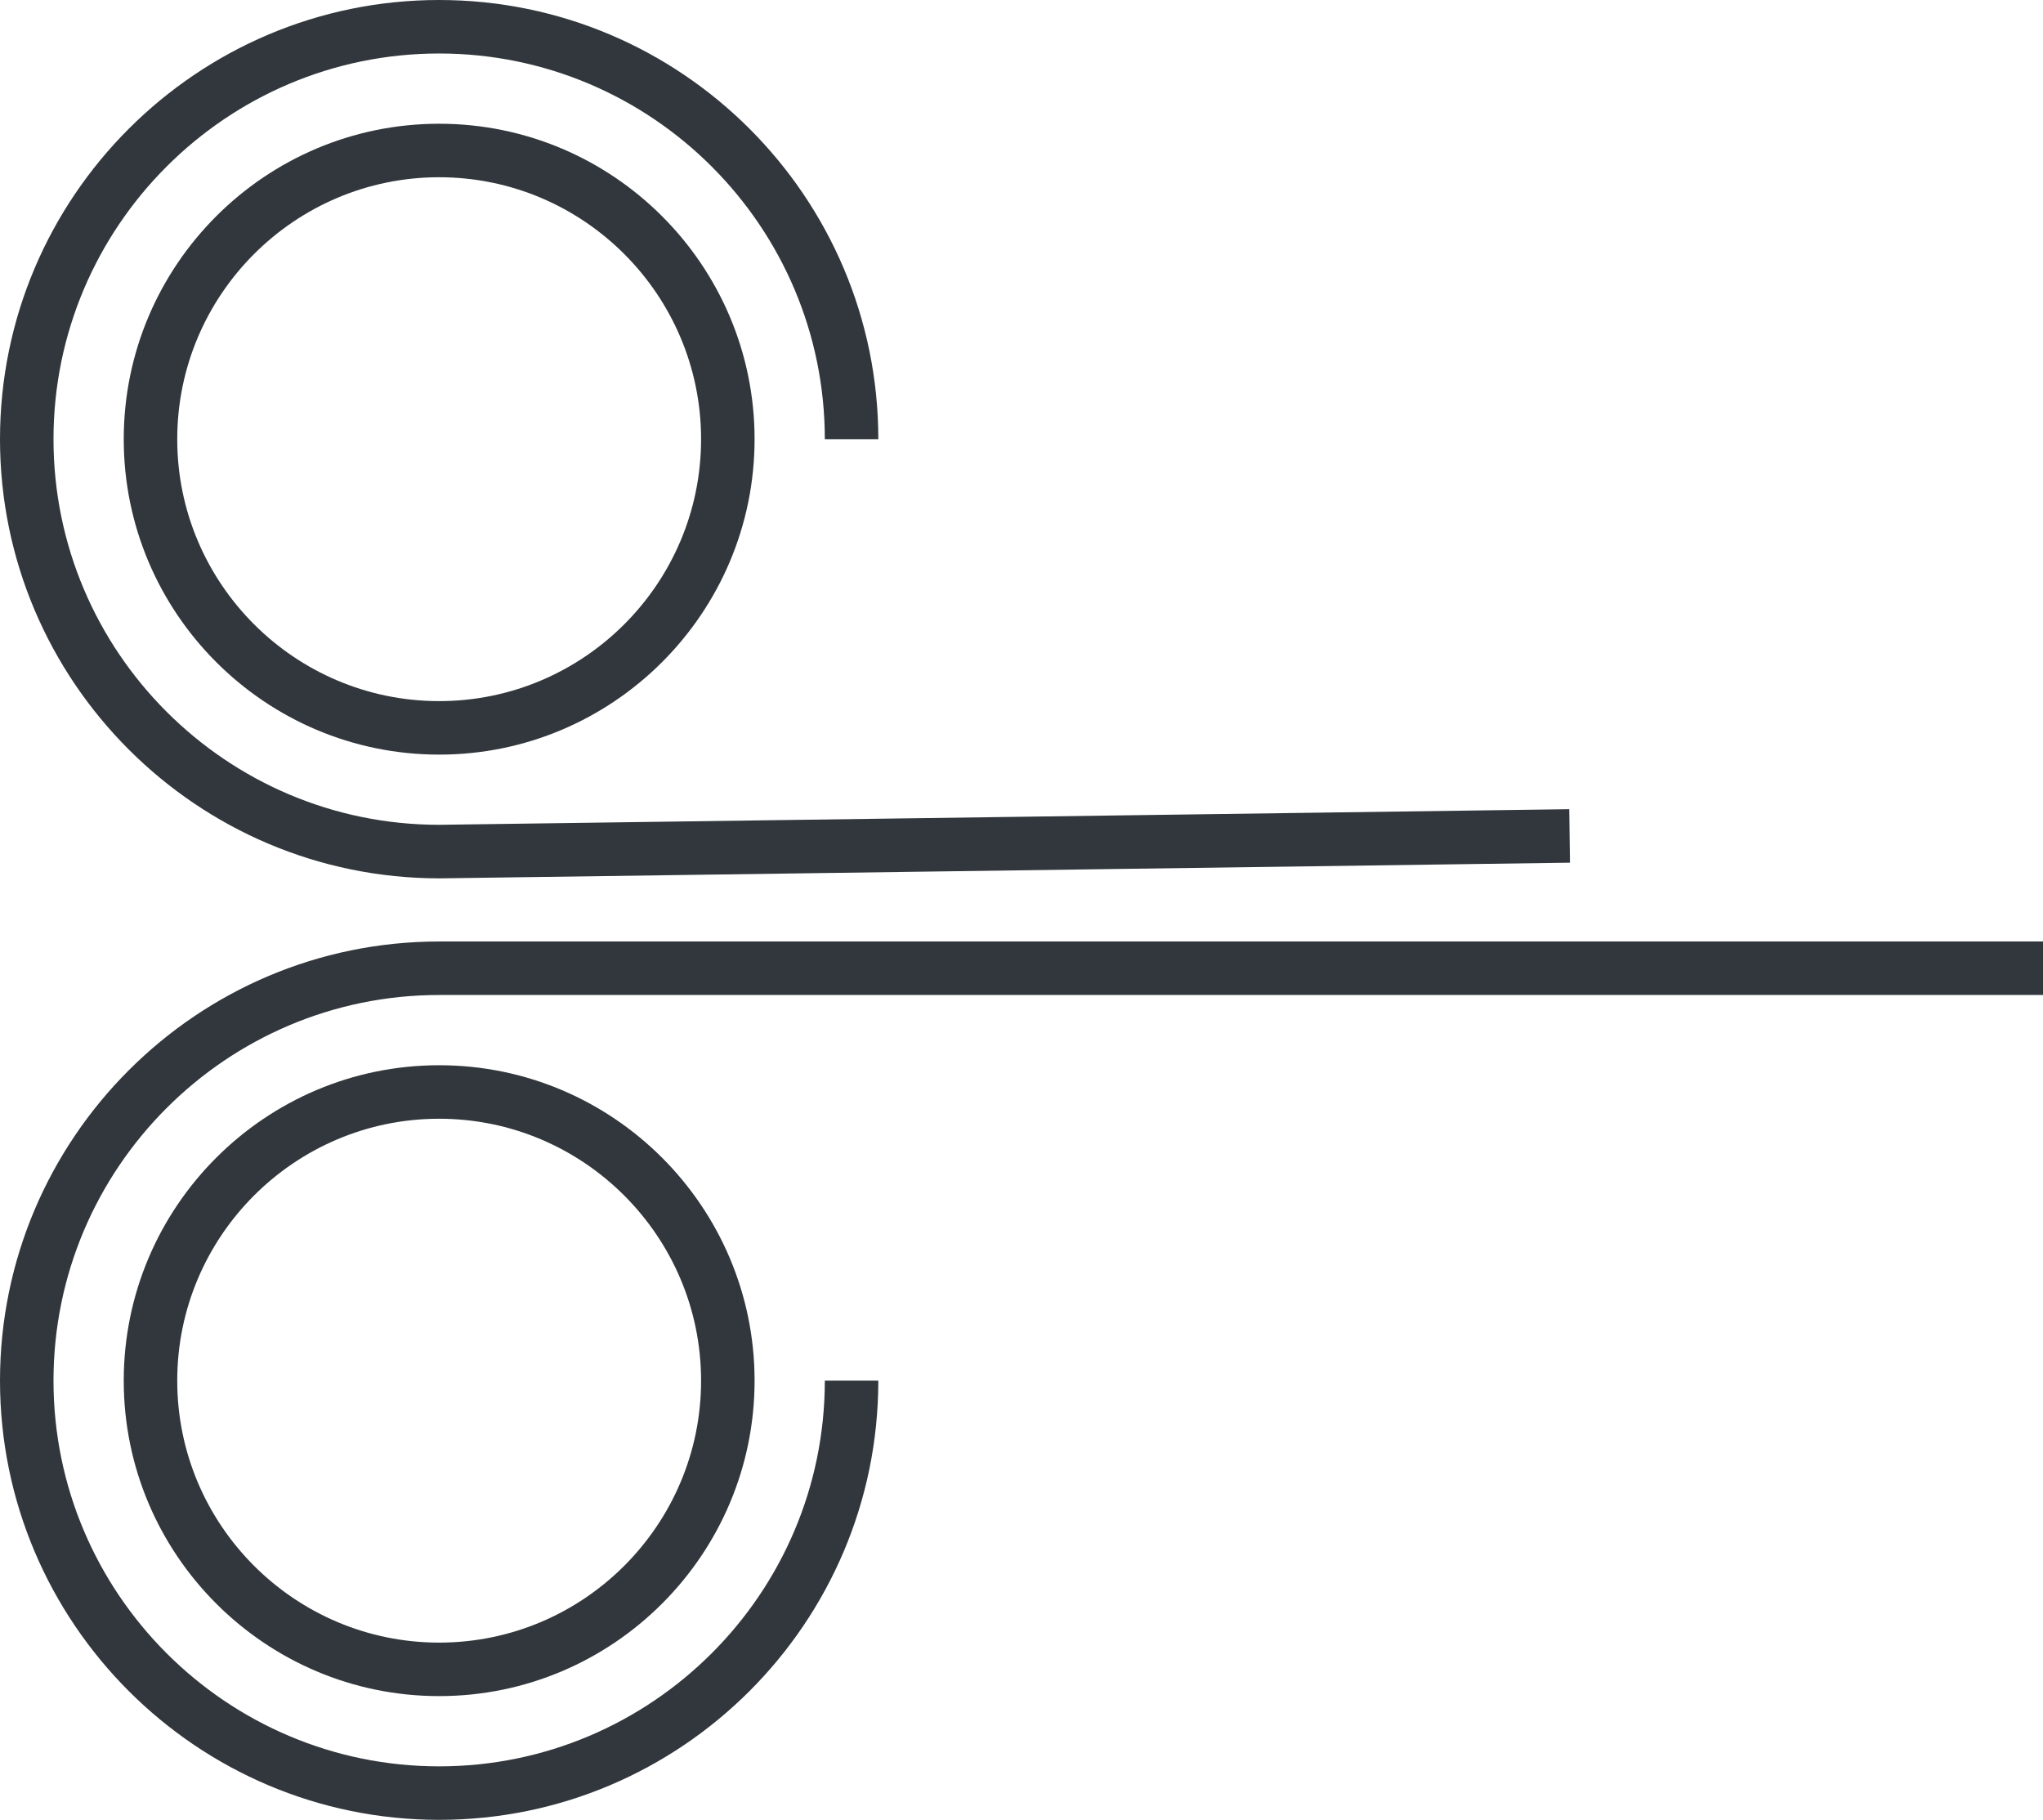
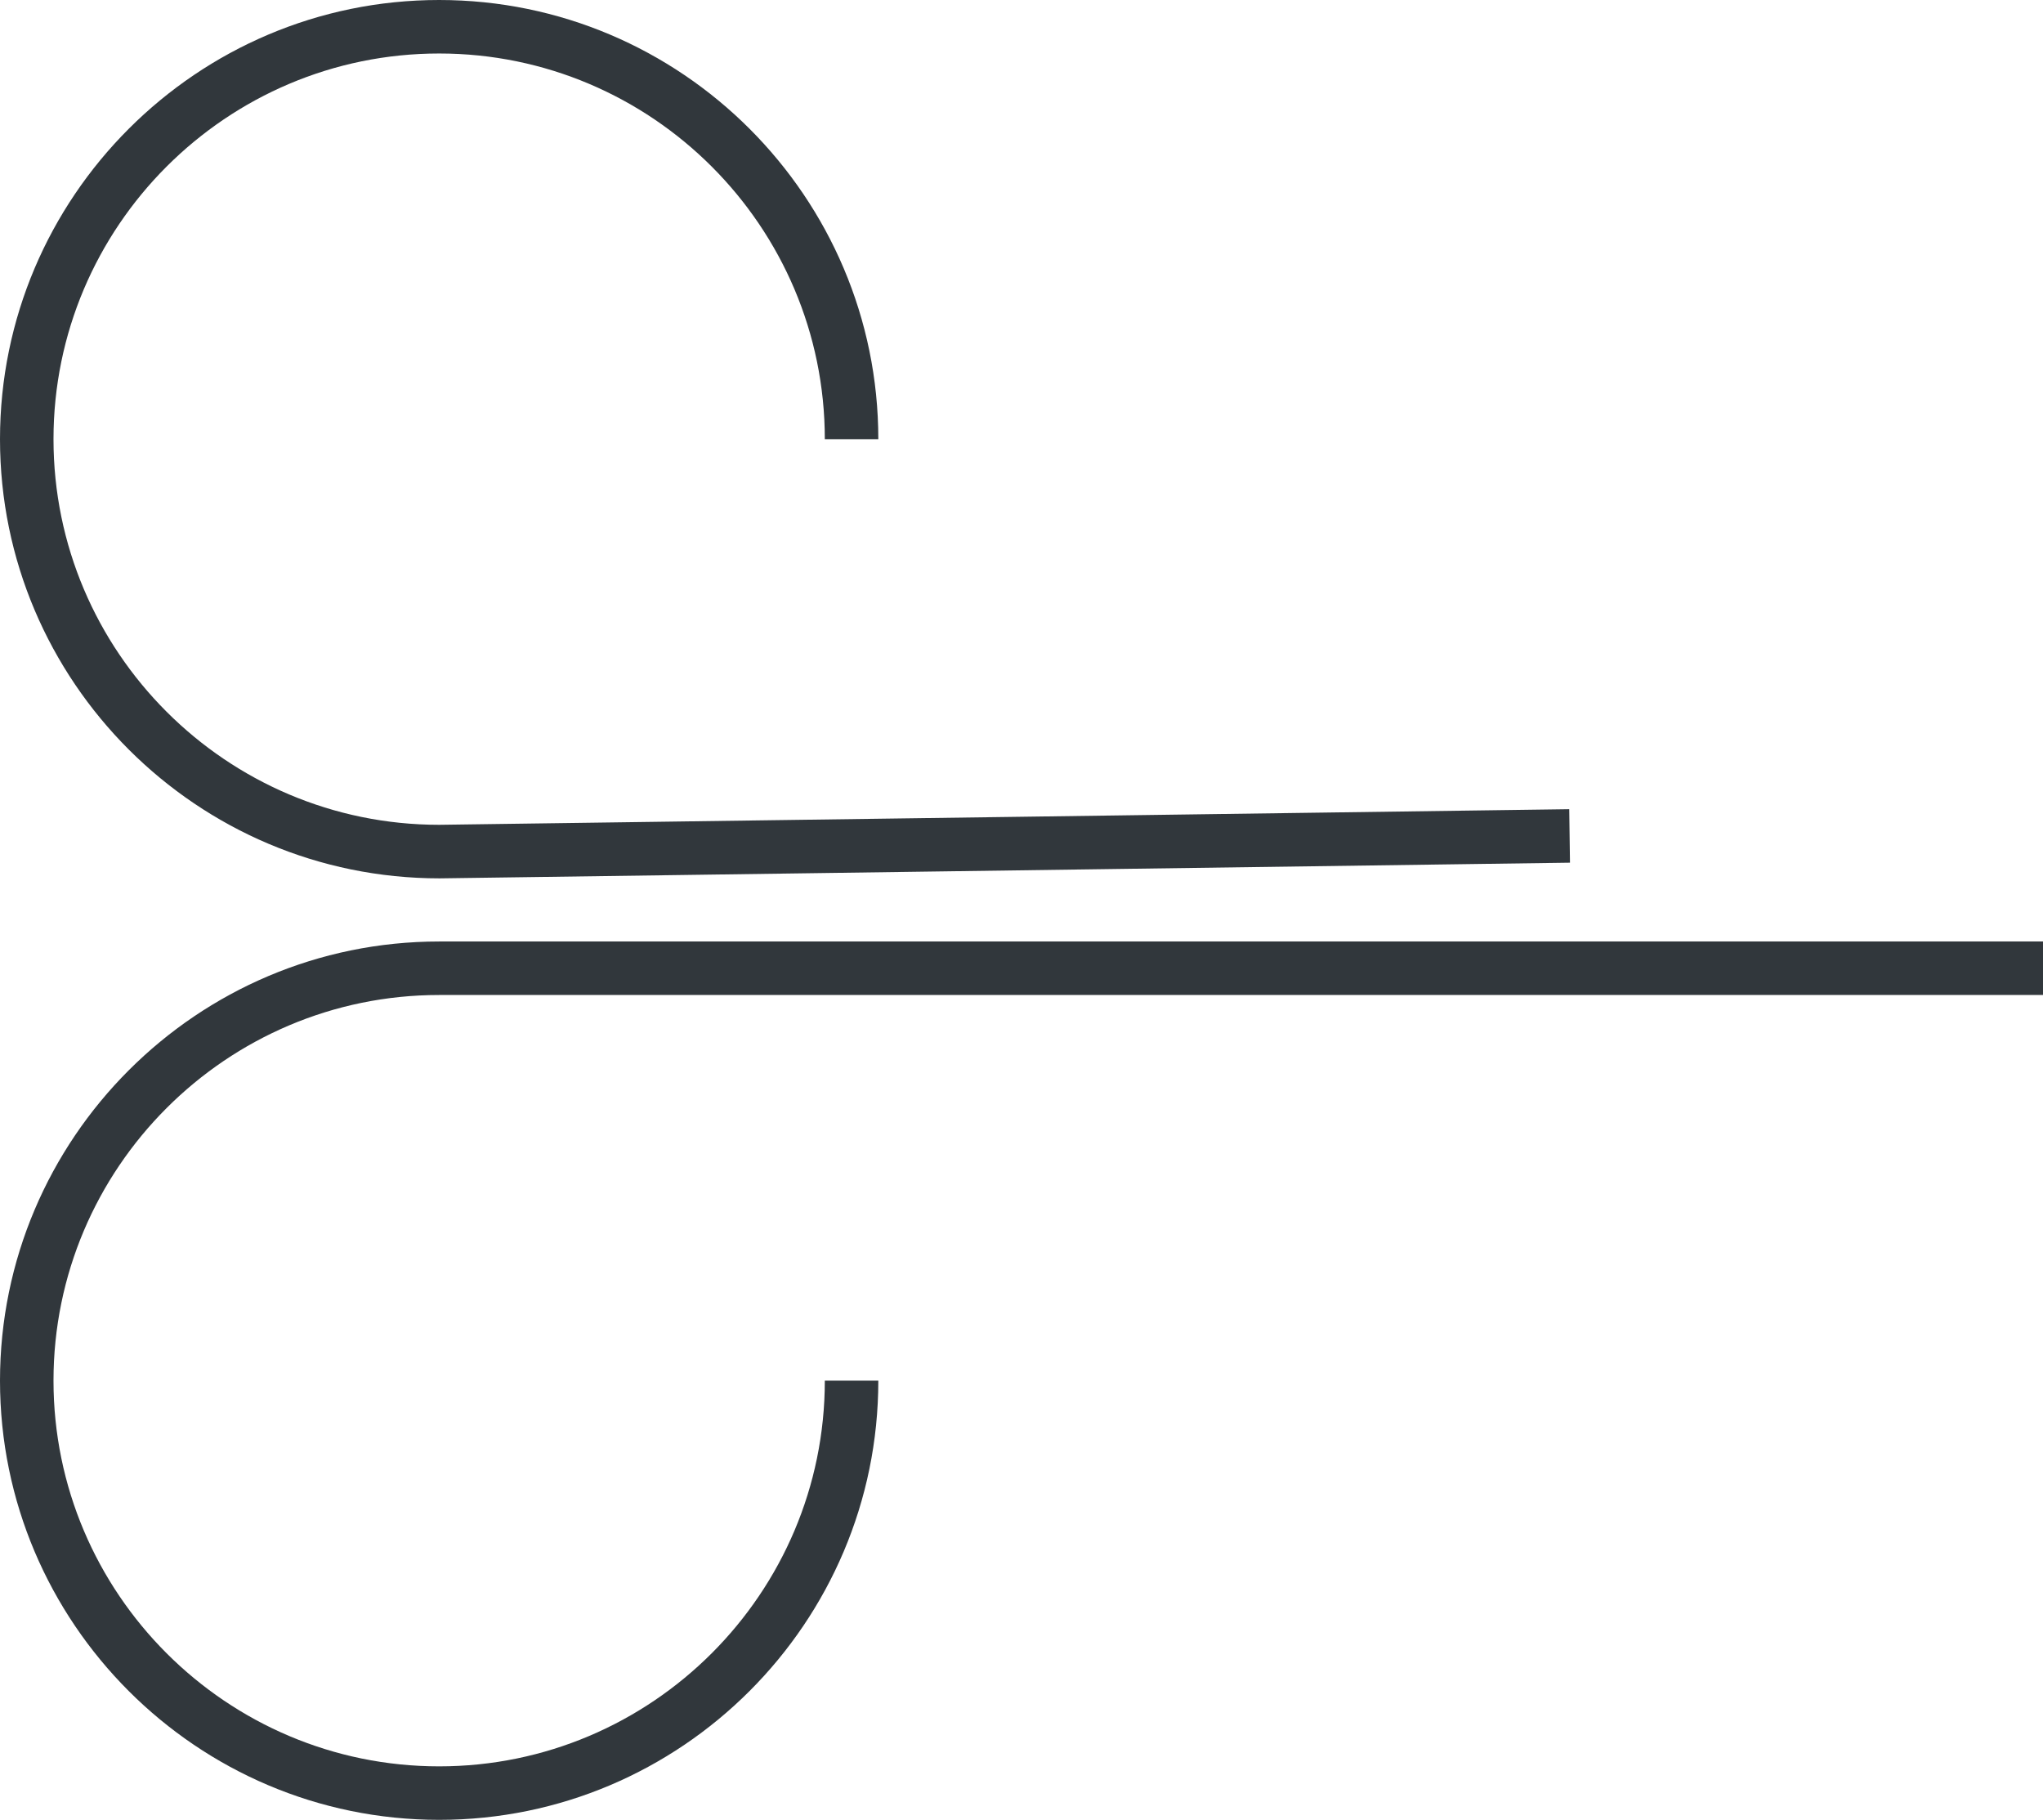
<svg xmlns="http://www.w3.org/2000/svg" version="1.1" id="Layer_1" x="0px" y="0px" viewBox="0 0 38.189 34.016" enable-background="new 0 0 38.189 34.016" xml:space="preserve">
  <g>
    <g>
      <path fill="#31373C" d="M8.209,34.016C3.682,34.016,0,30.333,0,25.807s3.682-8.209,8.209-8.209h29.98v1H8.209    C4.234,18.598,1,21.832,1,25.807s3.234,7.209,7.209,7.209c3.975,0,7.209-3.234,7.209-7.209h1    C16.418,30.333,12.735,34.016,8.209,34.016z" />
    </g>
    <g>
-       <path fill="#31373C" d="M8.209,31.703c-3.251,0-5.896-2.645-5.896-5.896c0-3.251,2.645-5.896,5.896-5.896s5.896,2.645,5.896,5.896    C14.105,29.058,11.46,31.703,8.209,31.703z M8.209,20.911c-2.7,0-4.896,2.196-4.896,4.896s2.197,4.896,4.896,4.896    s4.896-2.197,4.896-4.896S10.908,20.911,8.209,20.911z" />
-     </g>
+       </g>
    <g>
      <path fill="#31373C" d="M8.216,16.418C3.682,16.418,0,12.735,0,8.209S3.682,0,8.209,0s8.209,3.683,8.209,8.209h-1    C15.418,4.234,12.184,1,8.209,1C4.234,1,1,4.234,1,8.209c0,3.975,3.234,7.208,7.209,7.208l21.124-0.292l0.014,1L8.216,16.418z" />
    </g>
    <g>
-       <path fill="#31373C" d="M8.209,14.105c-3.251,0-5.896-2.645-5.896-5.896c0-3.251,2.645-5.896,5.896-5.896s5.896,2.645,5.896,5.896    C14.105,11.46,11.46,14.105,8.209,14.105z M8.209,3.313c-2.7,0-4.896,2.197-4.896,4.896s2.197,4.896,4.896,4.896    s4.896-2.196,4.896-4.896S10.908,3.313,8.209,3.313z" />
-     </g>
+       </g>
  </g>
</svg>